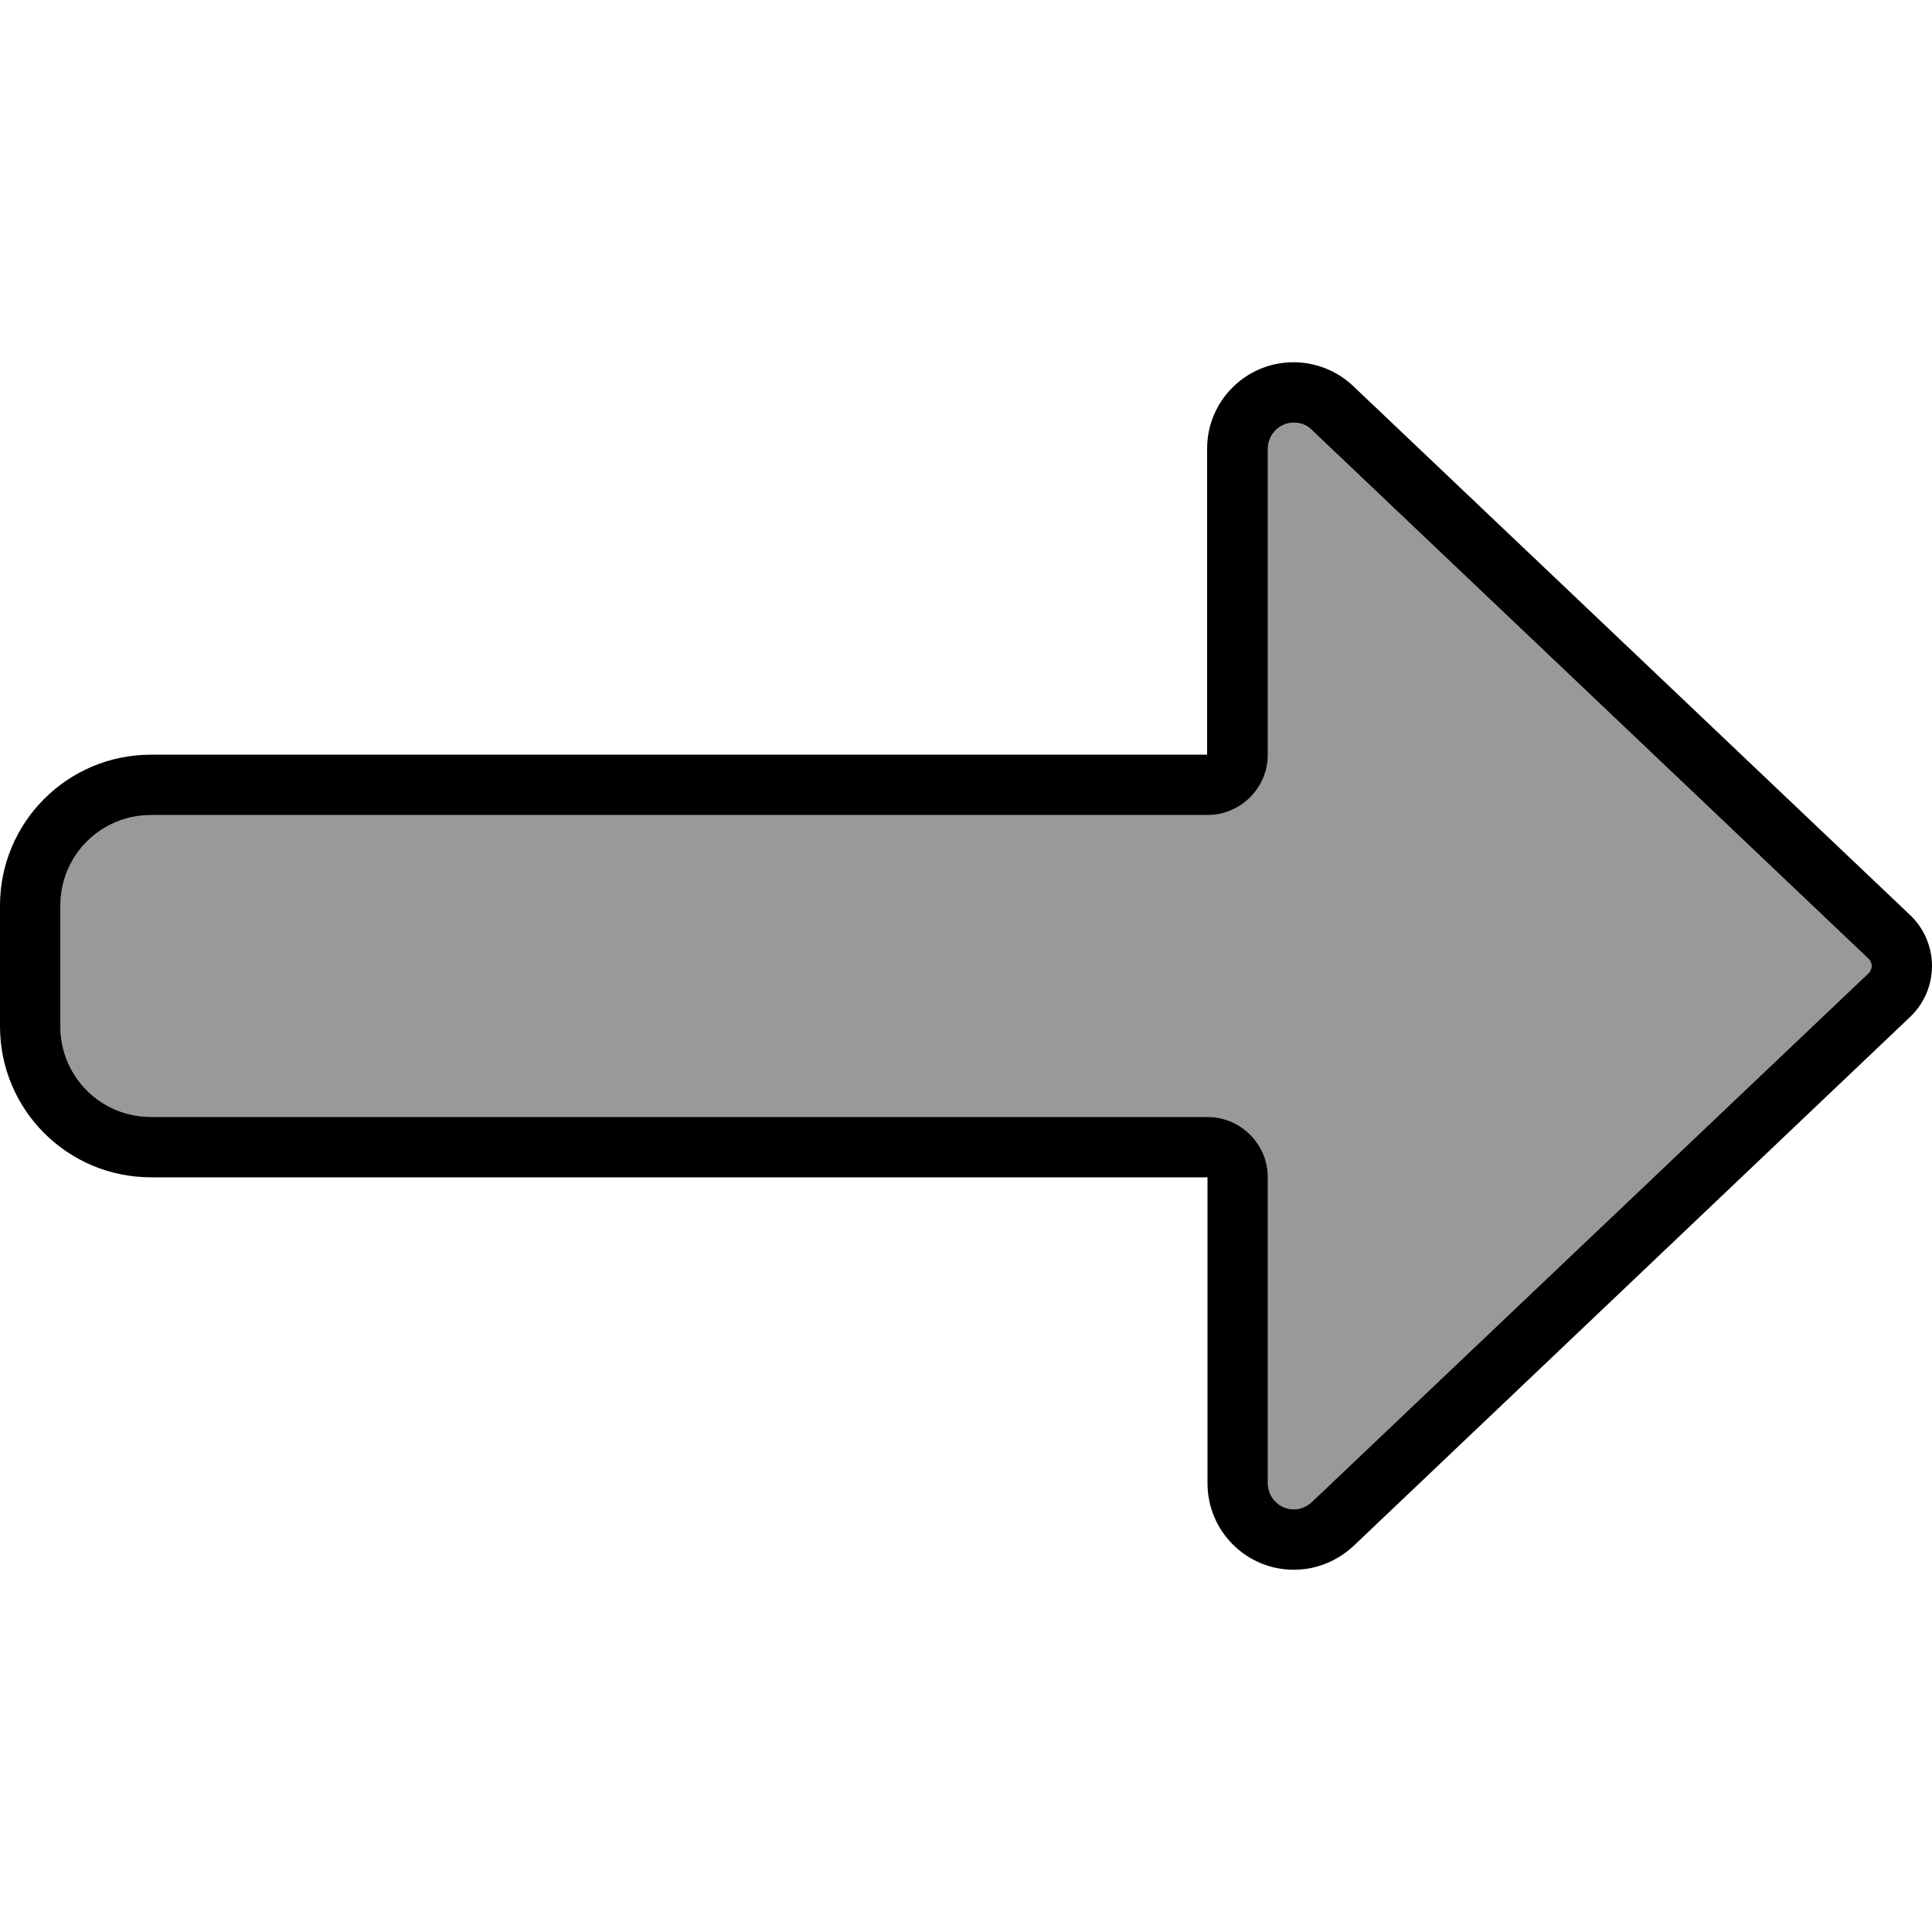
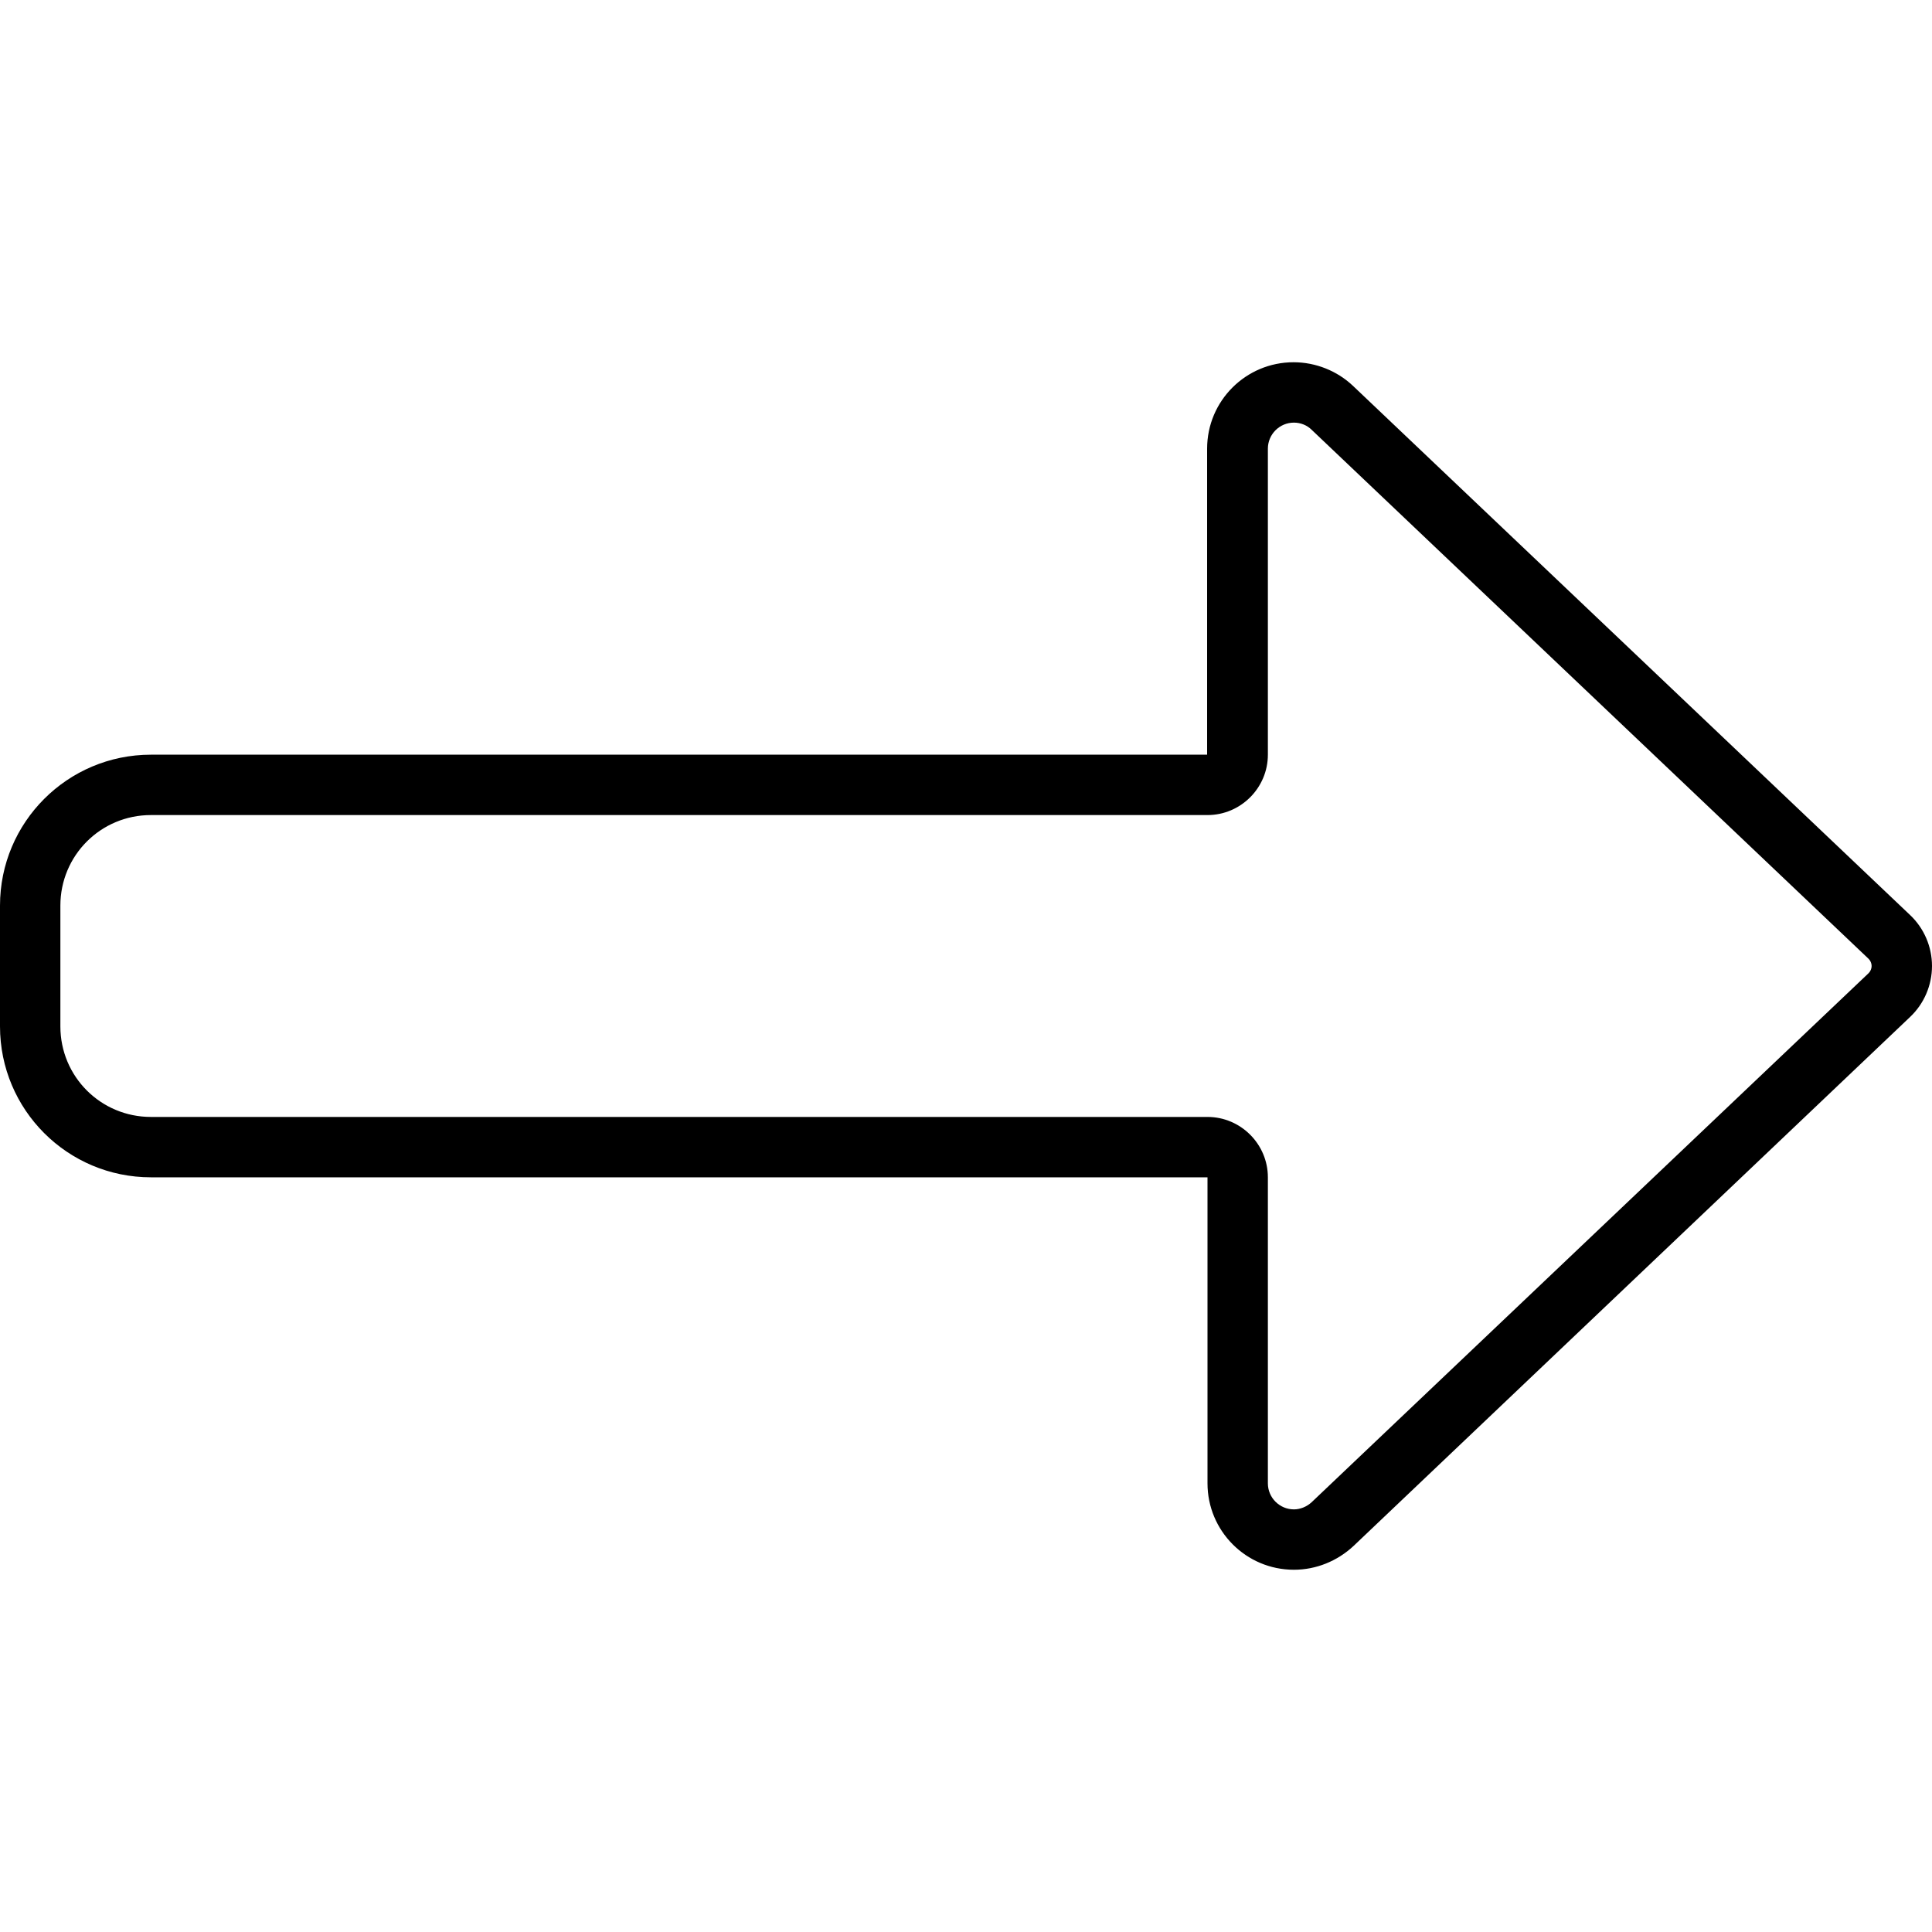
<svg xmlns="http://www.w3.org/2000/svg" viewBox="0 0 512 512">
  <defs>
    <style>.fa-secondary{opacity:.4}</style>
  </defs>
-   <path class="fa-secondary" d="M16 240l0 32c0 13.3 10.7 24 24 24l280 0c8.8 0 16 7.2 16 16l0 81.1c0 3.8 3.1 6.9 6.9 6.9c1.8 0 3.5-.7 4.7-1.9L495.2 257.9c.5-.5 .8-1.2 .8-1.9s-.3-1.4-.8-1.9L347.6 113.9c-1.3-1.2-3-1.9-4.7-1.9c-3.8 0-6.9 3.1-6.9 6.9l0 81.1c0 8.8-7.2 16-16 16L40 216c-13.3 0-24 10.7-24 24z" />
  <path class="fa-primary" d="M336 200l0-81.1c0-3.8 3.1-6.9 6.9-6.9c1.8 0 3.5 .7 4.7 1.9L495.2 254.1c.5 .5 .8 1.2 .8 1.9s-.3 1.4-.8 1.9L347.6 398.1c-1.3 1.2-3 1.9-4.7 1.9c-3.8 0-6.9-3.1-6.9-6.9l0-81.1c0-8.8-7.2-16-16-16L40 296c-13.3 0-24-10.7-24-24l0-32c0-13.3 10.7-24 24-24l280 0c8.8 0 16-7.2 16-16zm170.2 42.5L358.6 102.3c-4.2-4-9.9-6.3-15.8-6.3c-12.6 0-22.9 10.2-22.9 22.9l0 65.1 0 16-16 0L40 200c-22.1 0-40 17.9-40 40l0 32c0 22.1 17.9 40 40 40l264 0 16 0 0 16 0 65.1c0 12.6 10.2 22.9 22.9 22.9c5.9 0 11.5-2.3 15.8-6.3L506.2 269.5c3.7-3.5 5.8-8.4 5.8-13.5s-2.1-10-5.8-13.5z" />
</svg>